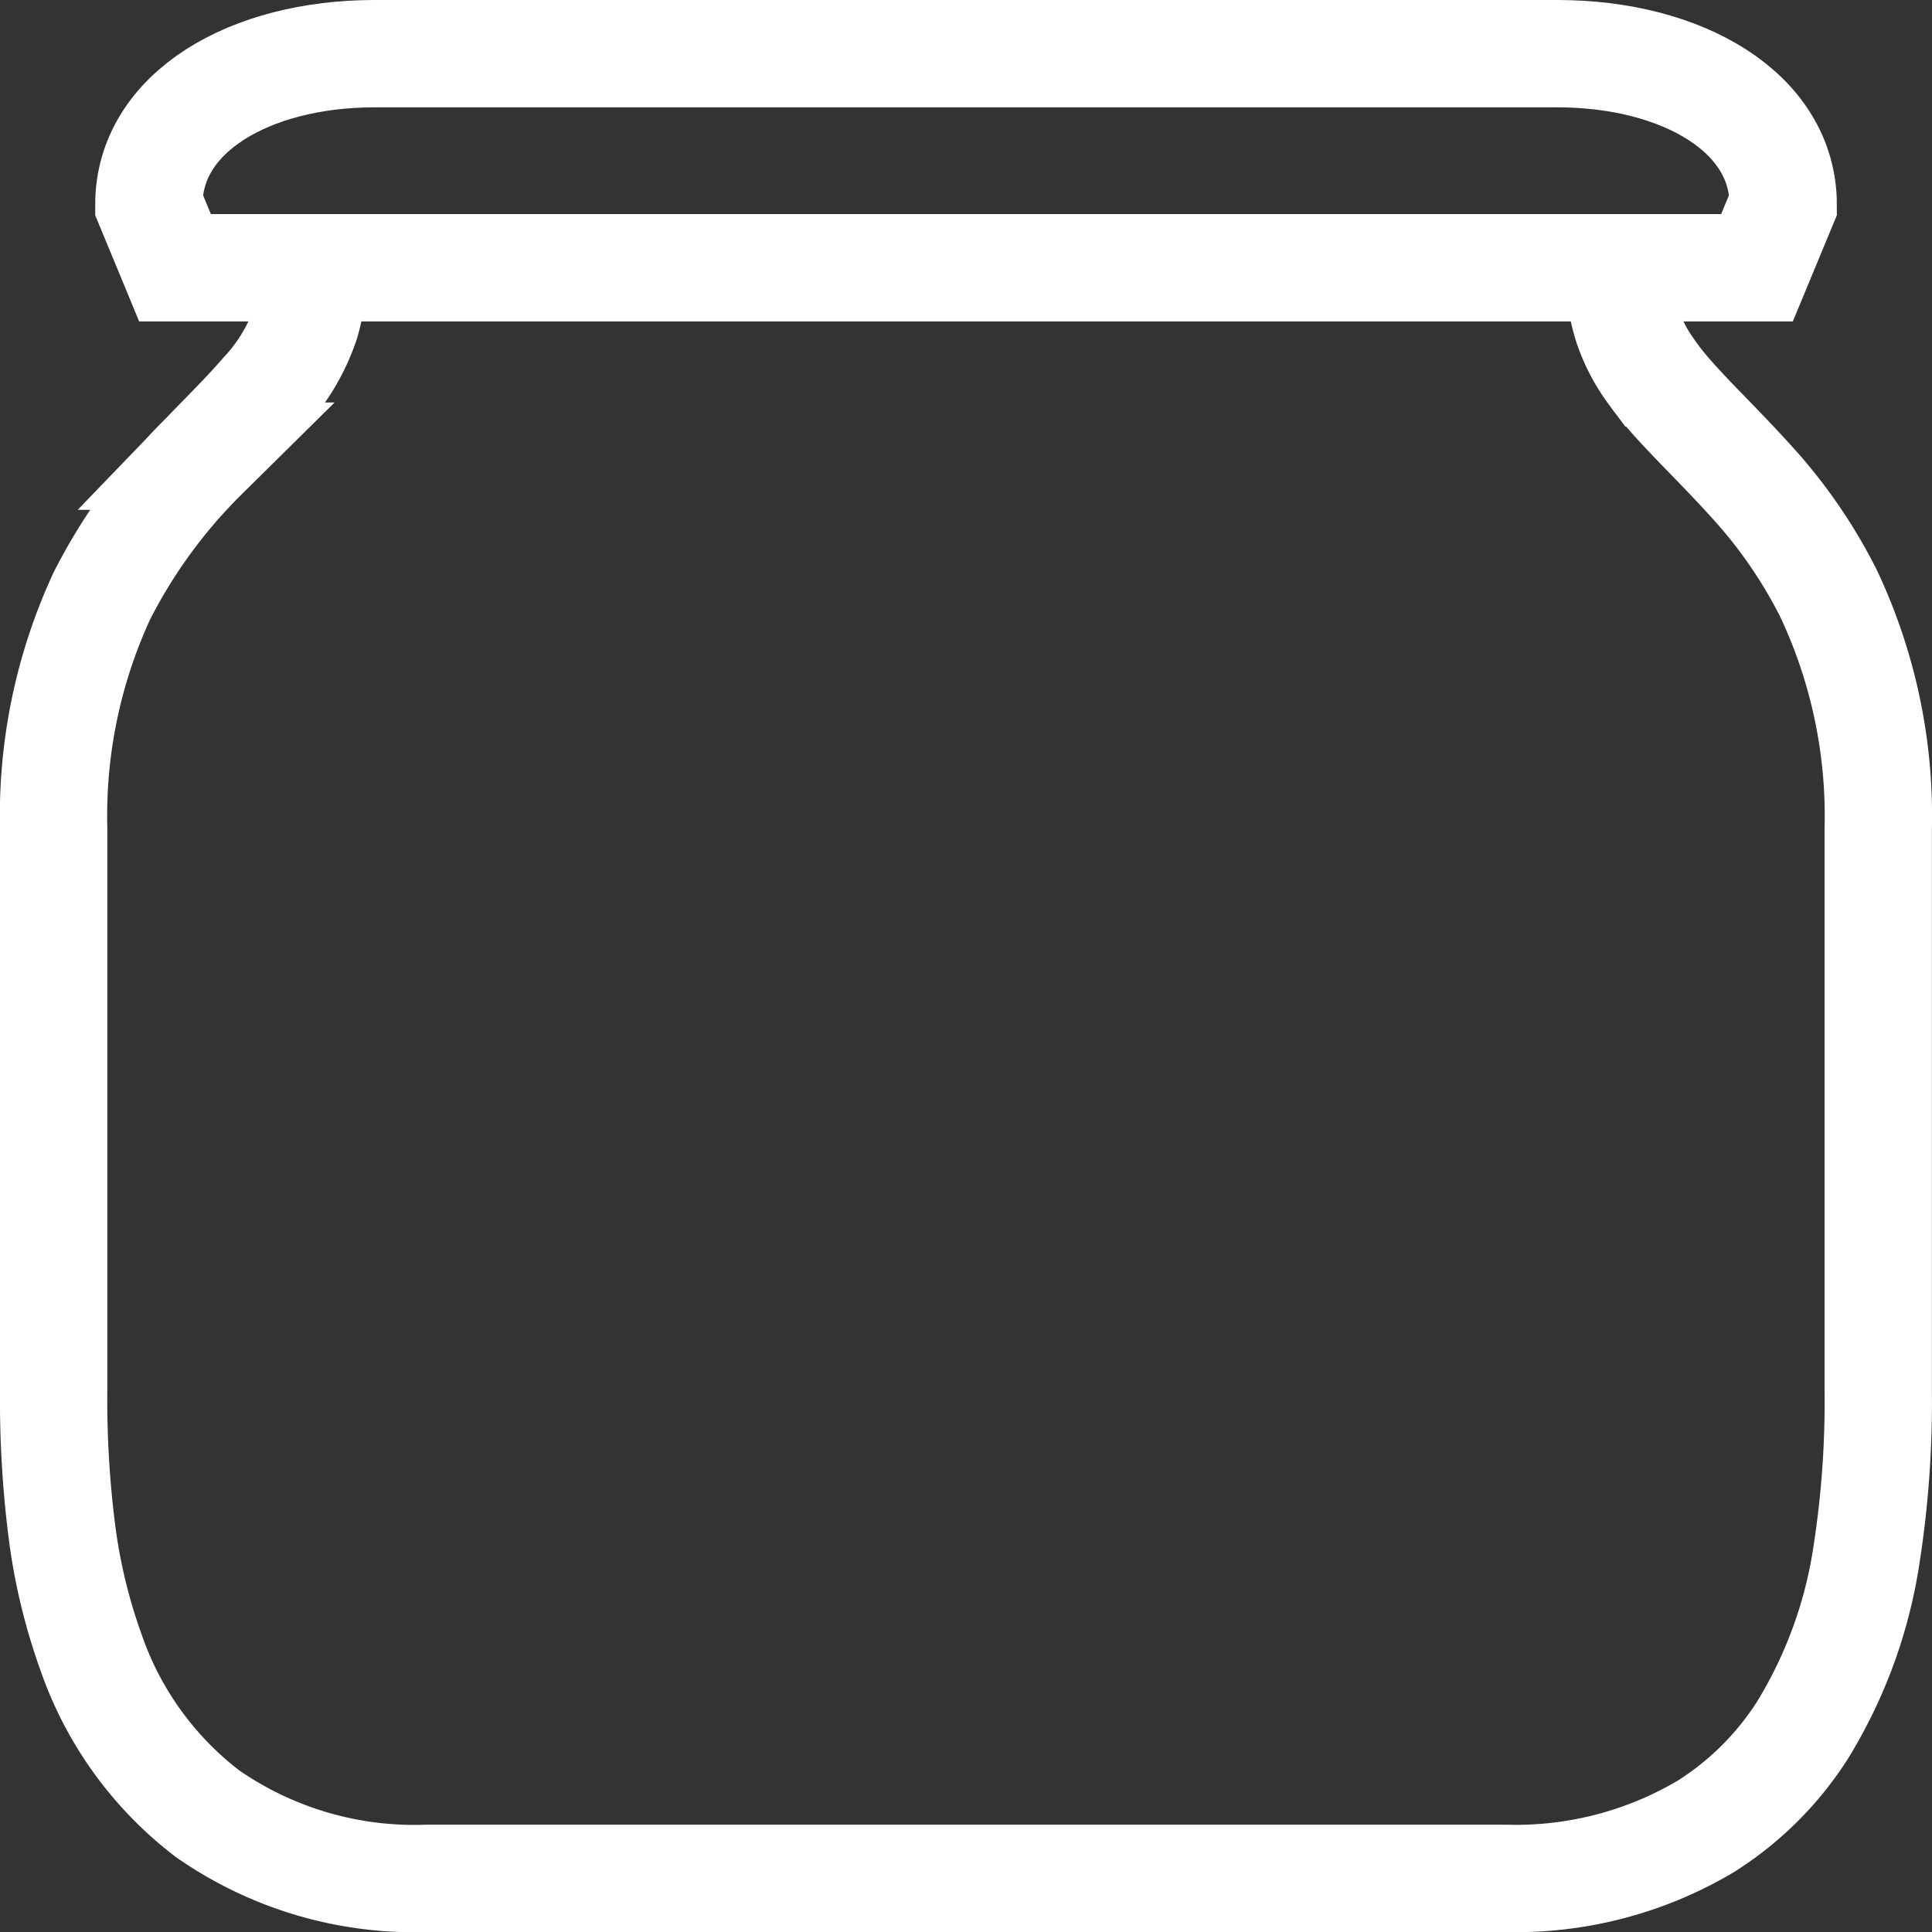
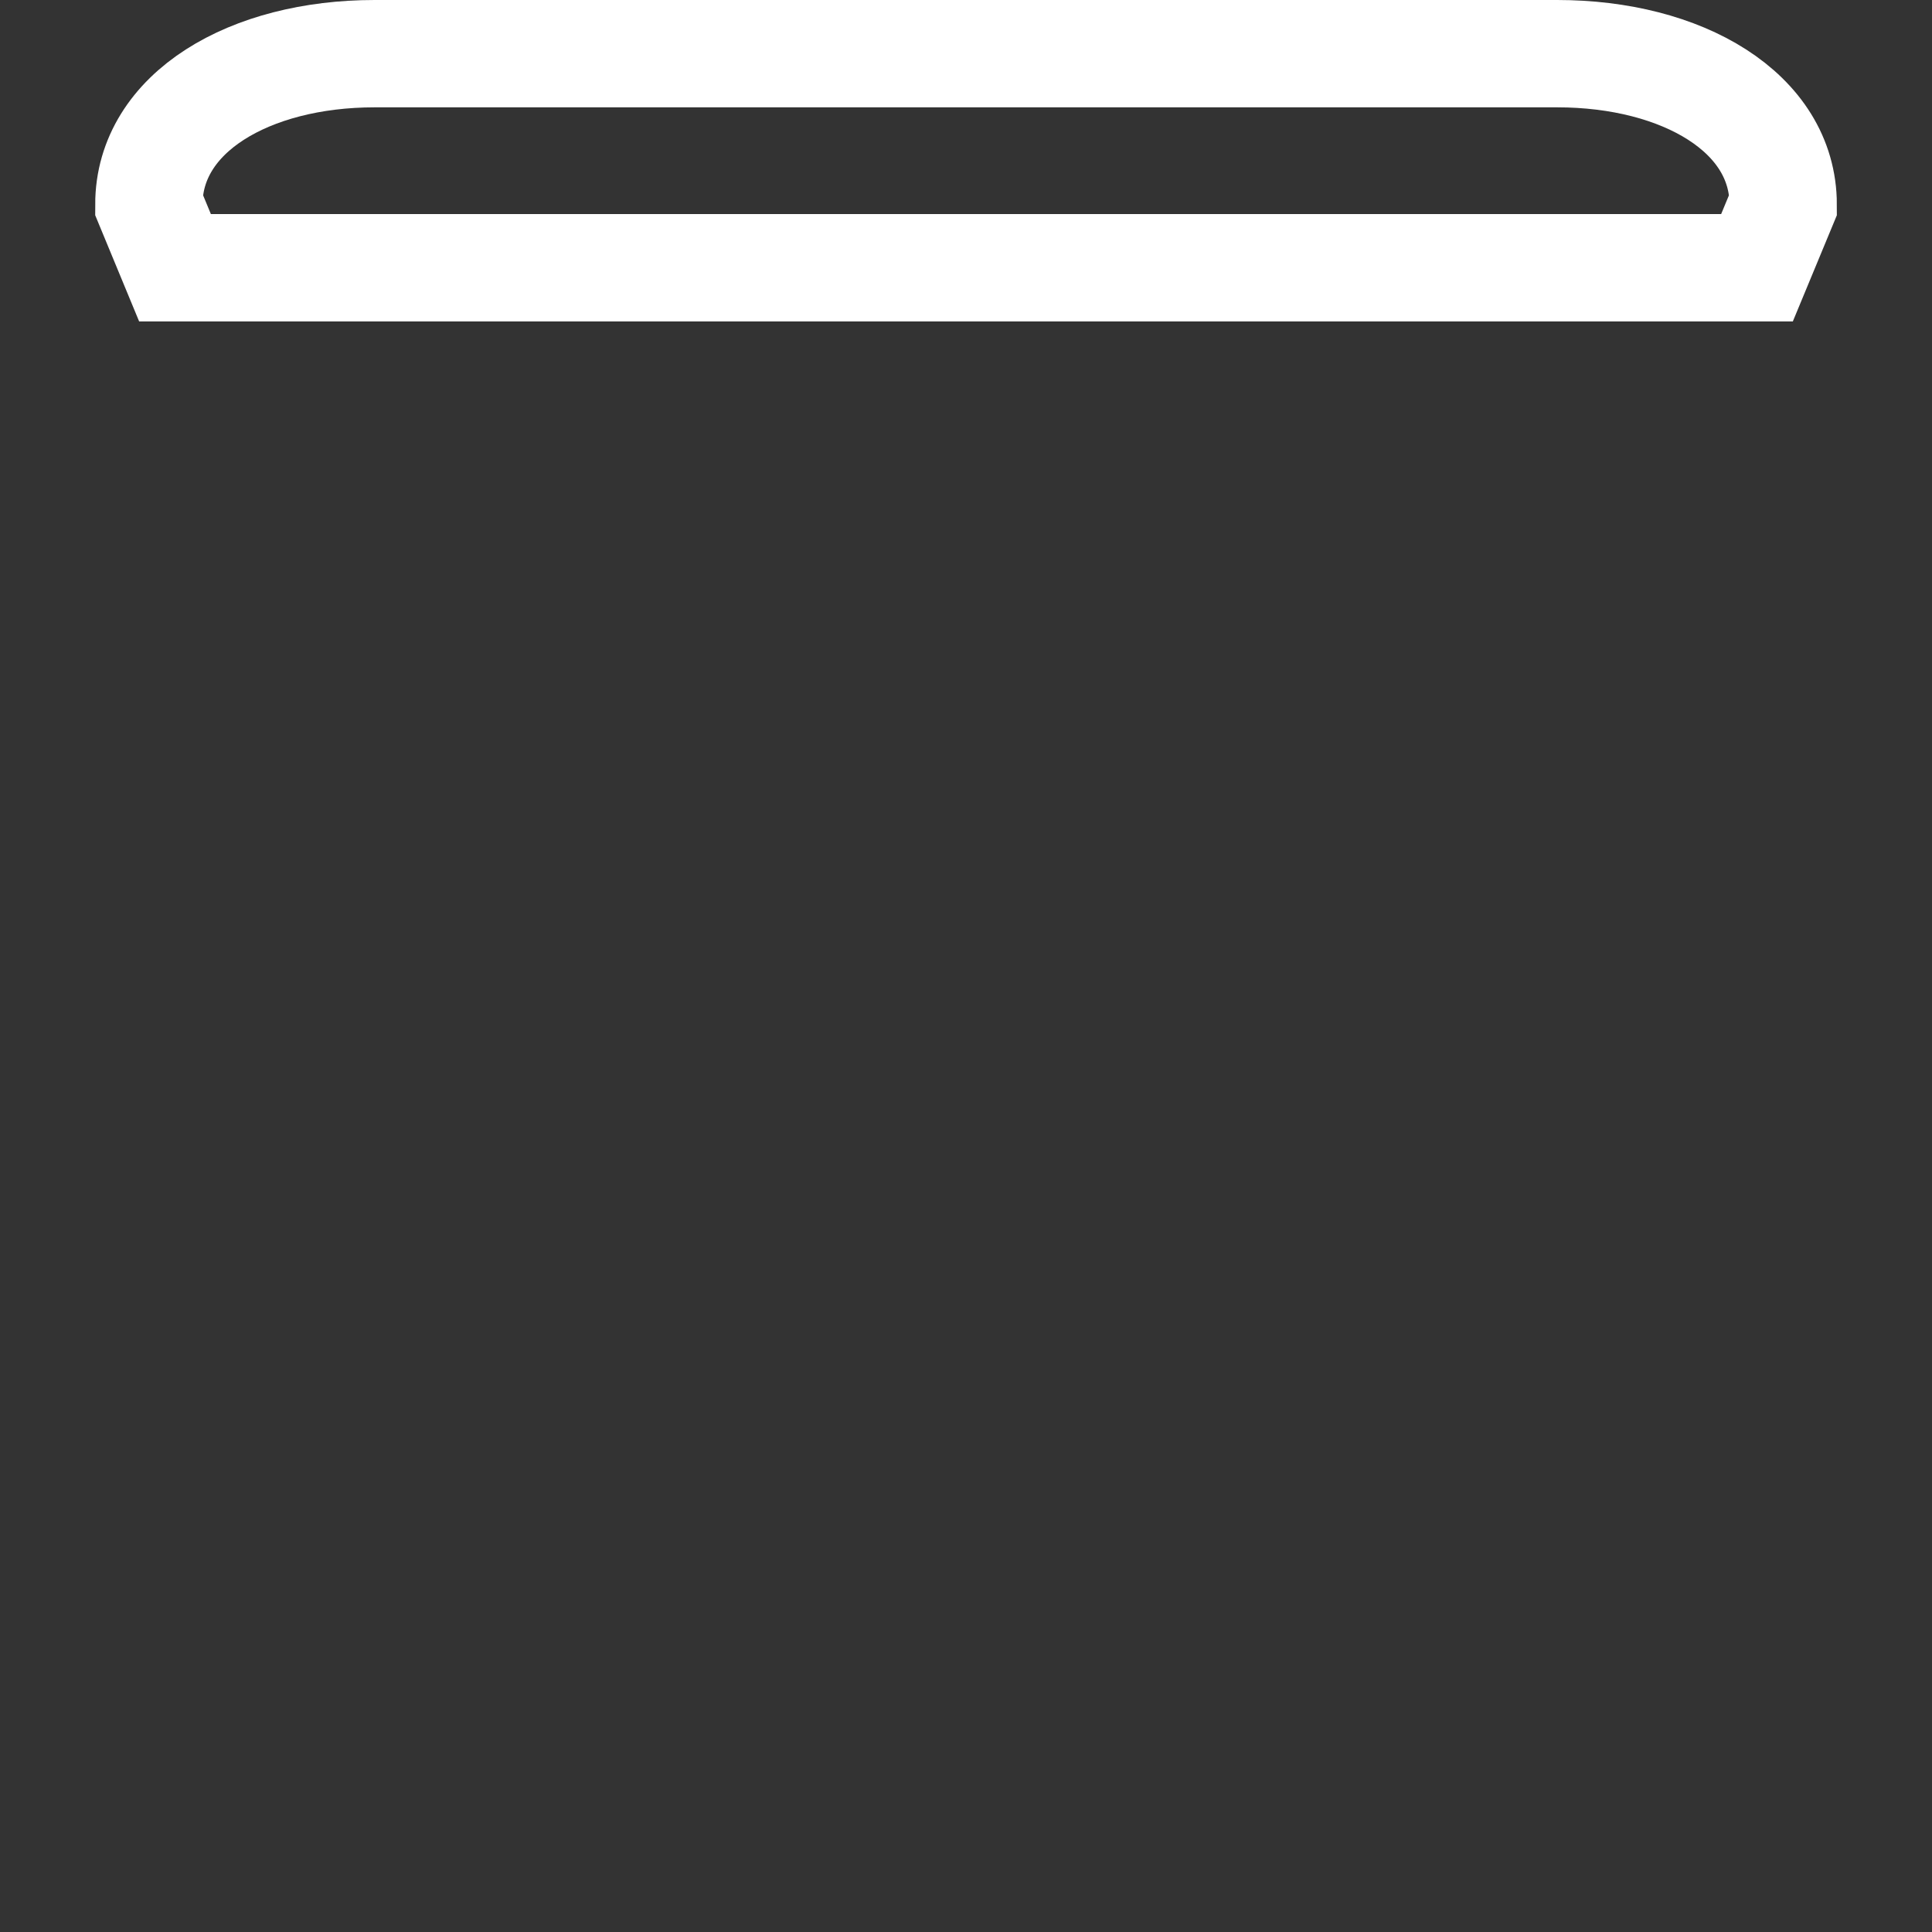
<svg xmlns="http://www.w3.org/2000/svg" width="36" height="36" viewBox="0 0 36 36">
  <rect x="0" y="0" width="36" height="36" fill="#333333" stroke="none" />
  <g id="グループ_12367" data-name="グループ 12367" transform="translate(-207.029 -195.029)">
-     <path id="パス_1385" data-name="パス 1385" d="M5.331,68.722A3.486,3.486,0,0,1,5.2,69.734,3.609,3.609,0,0,1,4.4,71.072c-.3.35-.68.724-1.1,1.16a10.089,10.089,0,0,0-1.9,2.6,9.746,9.746,0,0,0-.9,4.343V89.635a19.473,19.473,0,0,0,.156,2.652,10.626,10.626,0,0,0,.538,2.228,6.423,6.423,0,0,0,2.168,3.009,6.742,6.742,0,0,0,4.105,1.208H27.534a6.941,6.941,0,0,0,3.74-.961,5.815,5.815,0,0,0,1.813-1.8,8.717,8.717,0,0,0,1.2-3.319,18.453,18.453,0,0,0,.211-3.017V79.179a9.713,9.713,0,0,0-.931-4.4,9.253,9.253,0,0,0-1.445-2.088c-.752-.831-1.431-1.437-1.835-2.01a3.178,3.178,0,0,1-.452-.849,3.382,3.382,0,0,1-.167-1.113" transform="translate(207.529 131.297)" fill="none" stroke="#fff" stroke-miterlimit="10" stroke-width="2" />
    <path id="パス_1386" data-name="パス 1386" d="M61.31,3.312C61.31,1.595,59.427.5,57.1.5H35.062c-2.323,0-4.205,1.095-4.205,2.812l.487,1.177H60.822Z" transform="translate(178.946 195.529)" fill="none" stroke="#fff" stroke-miterlimit="10" stroke-width="2" />
  </g>
</svg>